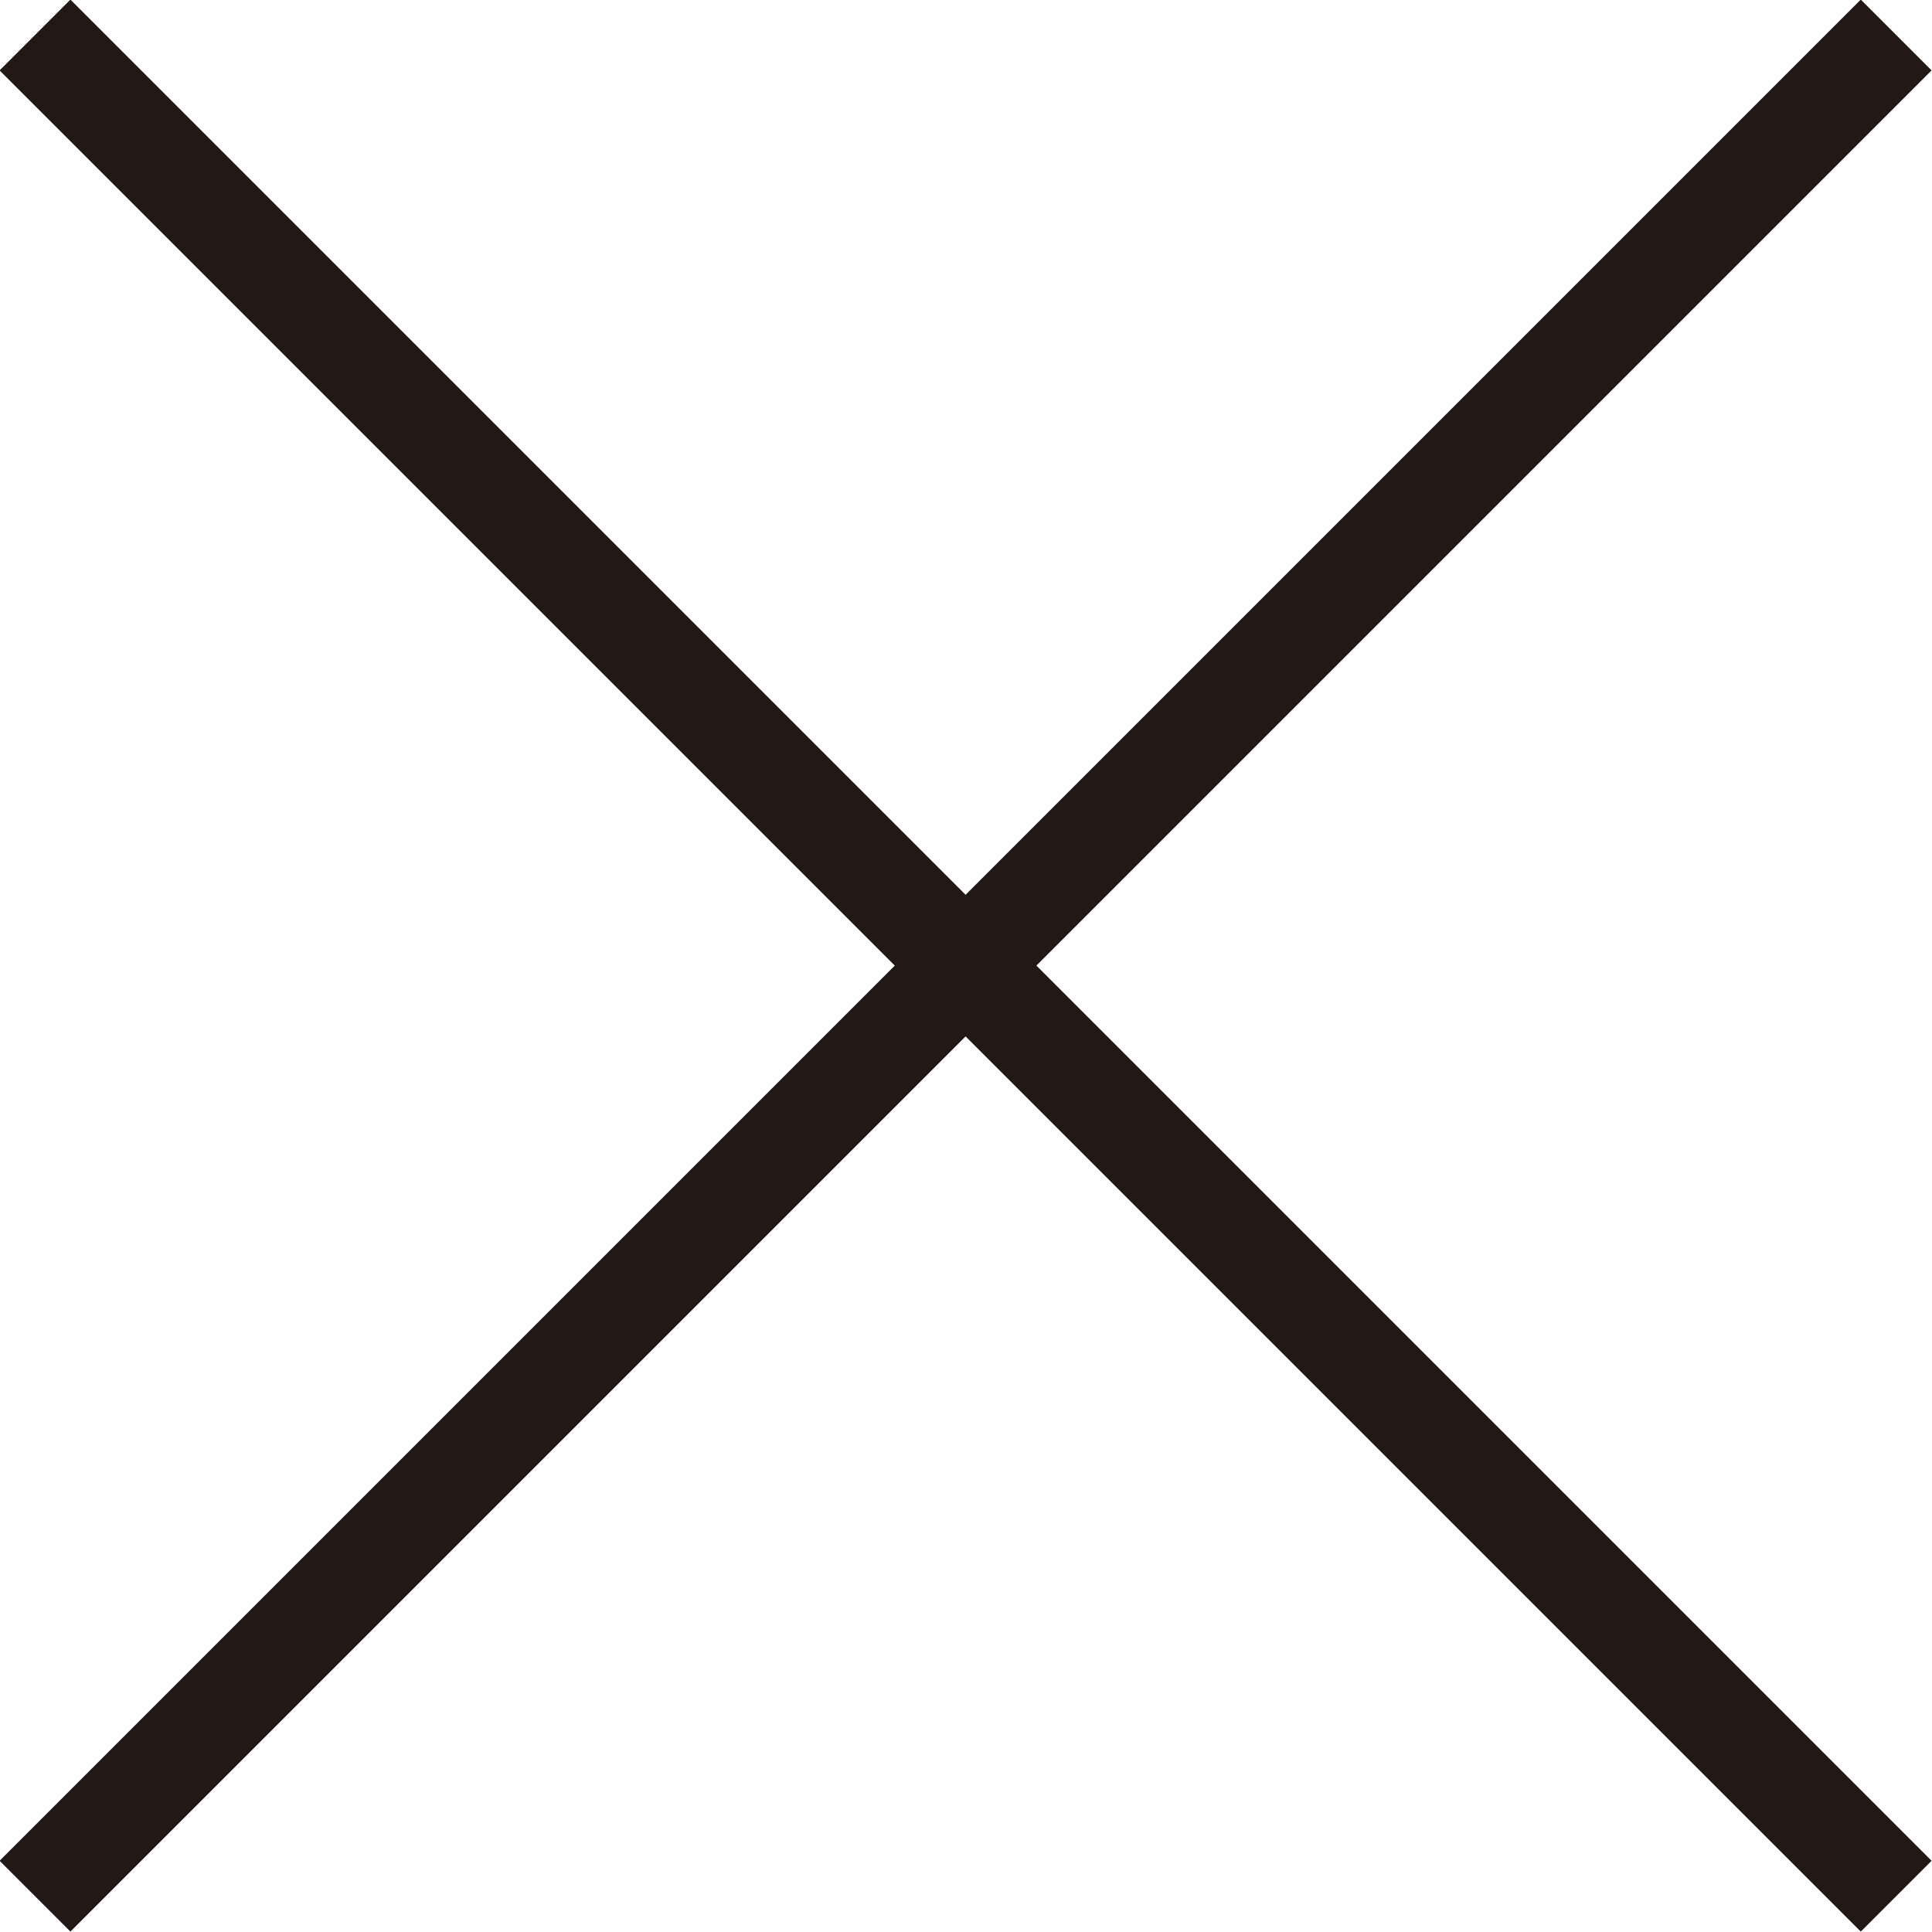
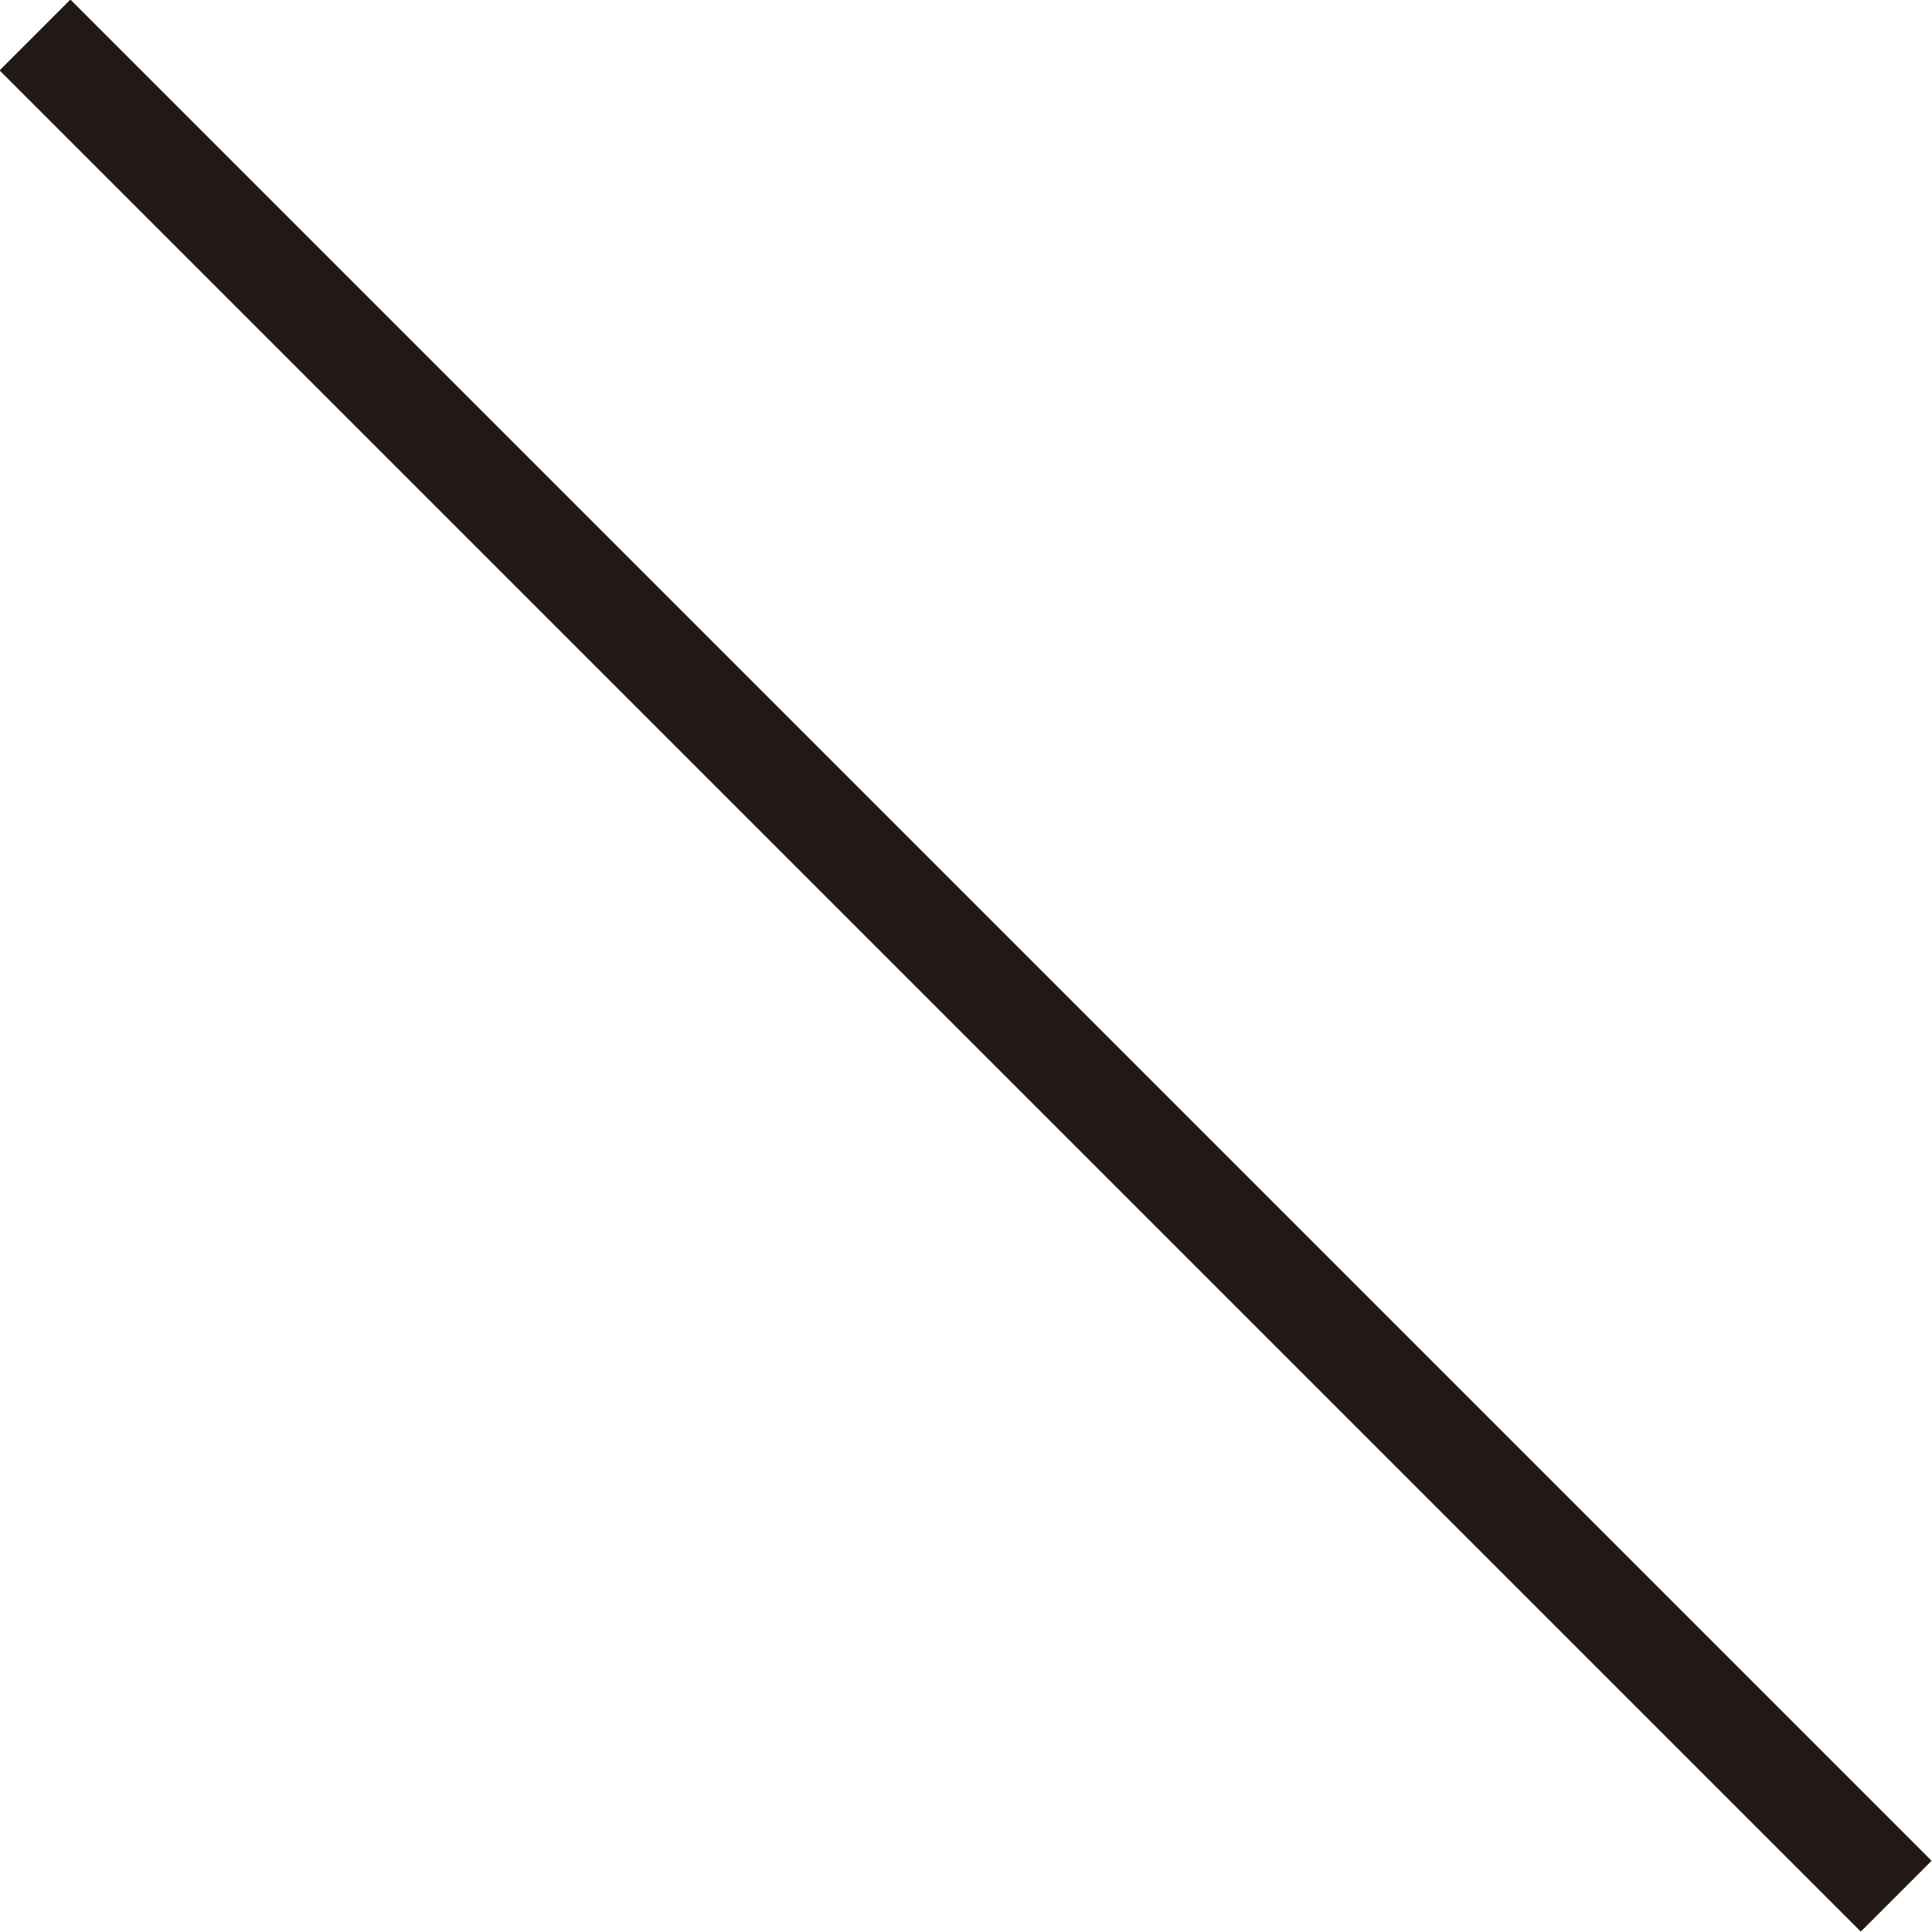
<svg xmlns="http://www.w3.org/2000/svg" version="1.1" id="レイヤー_1" x="0px" y="0px" viewBox="0 0 38.2 38.2" style="enable-background:new 0 0 38.2 38.2;" xml:space="preserve">
  <style type="text/css">
	.st0{fill:#221815;}
</style>
  <g transform="translate(-0.908 -0.908)">
    <path class="st0" d="M0.9,2.3l1.4-1.4l36.8,36.8l-1.4,1.4L0.9,2.3z" />
-     <path class="st0" d="M0.9,37.7L37.7,0.9l1.4,1.4L2.3,39.1L0.9,37.7z" />
  </g>
</svg>